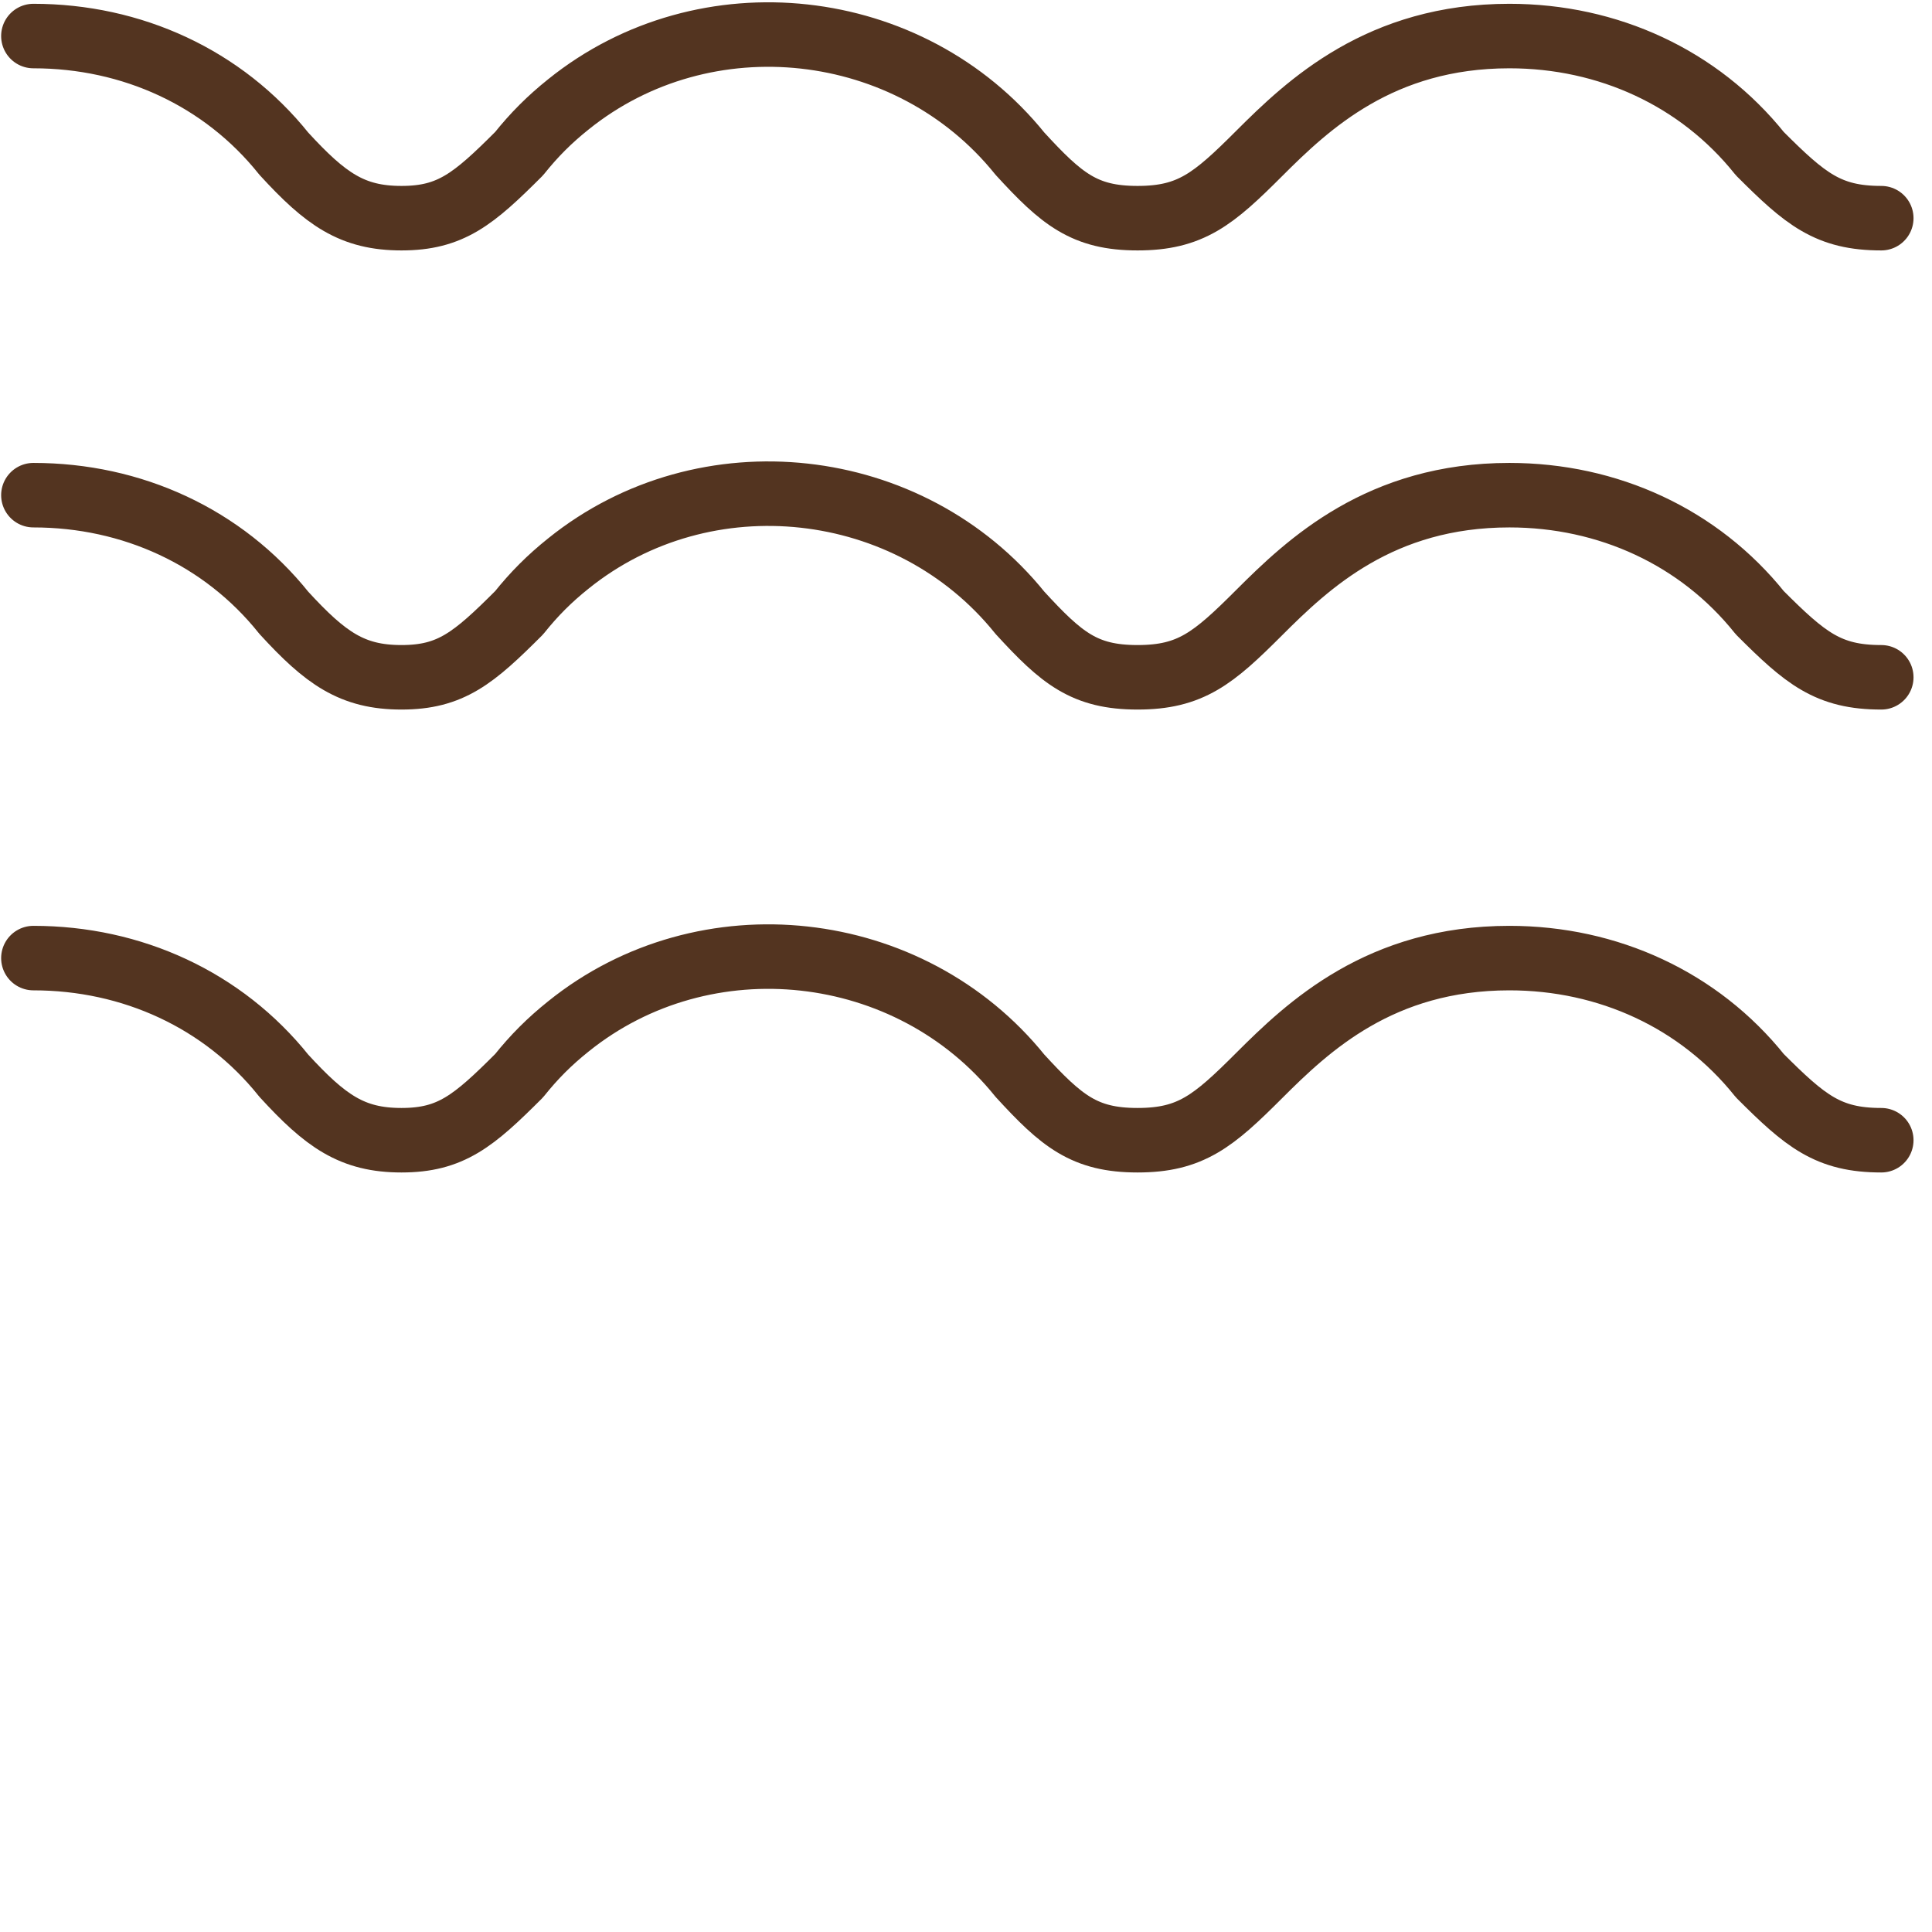
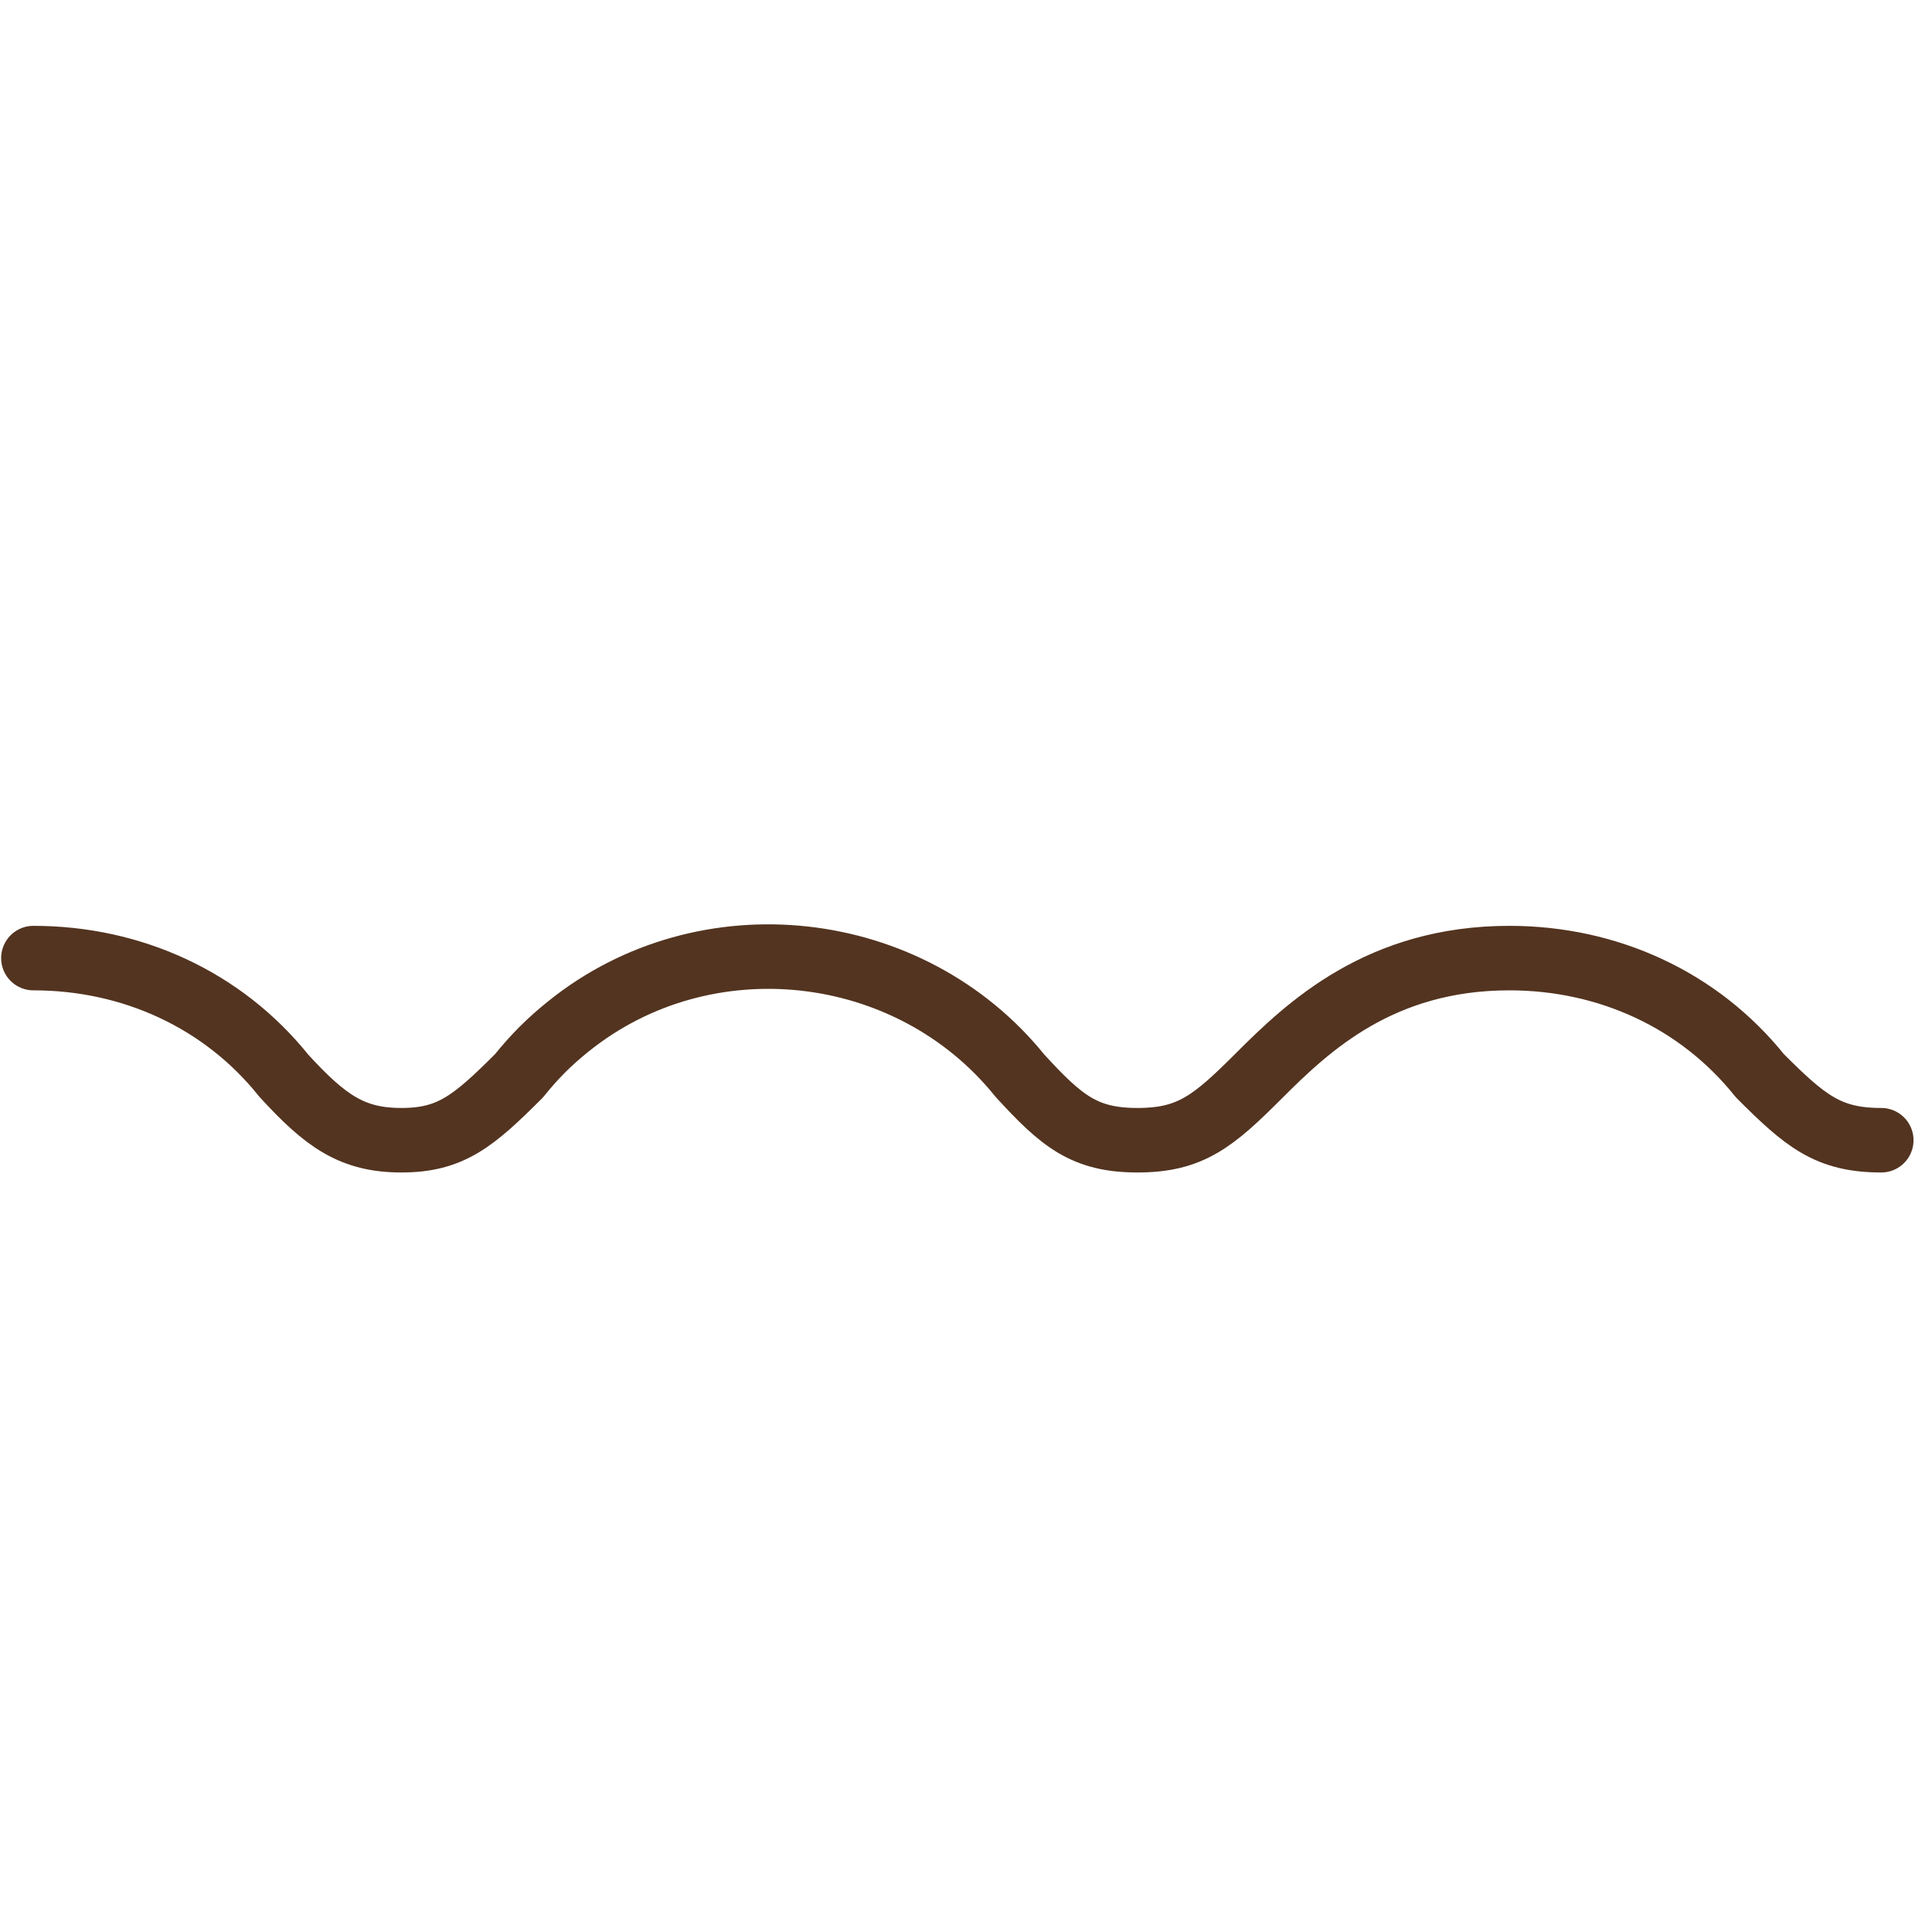
<svg xmlns="http://www.w3.org/2000/svg" width="50.917" height="50.91" viewBox="0 0 50.917 50.91">
  <g id="b">
-     <path id="c" d="m49.58,5.75c-1.4,0-2-.5-3.2-1.7-1.6-2-4-3.1-6.6-3.1-3.4,0-5.3,1.8-6.6,3.1-1.2,1.2-1.8,1.7-3.2,1.7s-2-.5-3.1-1.7C23.98.45,18.58-.15,14.98,2.75c-.5.4-.9.8-1.3,1.3-1.2,1.2-1.8,1.7-3.1,1.7s-2-.5-3.1-1.7C5.88,2.05,3.48.95.88.95" fill="none" stroke="#533420" stroke-linecap="round" stroke-linejoin="round" stroke-width="1.7" />
-     <path id="d" d="m49.58,17.85c-1.4,0-2-.5-3.2-1.7-1.6-2-4-3.1-6.6-3.1-3.4,0-5.3,1.8-6.6,3.1-1.2,1.2-1.8,1.7-3.2,1.7s-2-.5-3.1-1.7c-2.9-3.6-8.3-4.2-11.9-1.3-.5.4-.9.8-1.3,1.3-1.2,1.2-1.8,1.7-3.1,1.7s-2-.5-3.1-1.7c-1.6-2-4-3.1-6.6-3.1" fill="none" stroke="#533420" stroke-linecap="round" stroke-linejoin="round" stroke-width="1.7" />
    <path id="e" d="m49.58,30.05c-1.4,0-2-.5-3.2-1.7-1.6-2-4-3.1-6.6-3.1-3.4,0-5.3,1.8-6.6,3.1-1.2,1.2-1.8,1.7-3.2,1.7s-2-.5-3.1-1.7c-2.9-3.6-8.3-4.2-11.9-1.3-.5.4-.9.8-1.3,1.3-1.2,1.2-1.8,1.7-3.1,1.7s-2-.5-3.1-1.7c-1.6-2-4-3.1-6.6-3.1" fill="none" stroke="#533420" stroke-linecap="round" stroke-linejoin="round" stroke-width="1.7" />
  </g>
</svg>